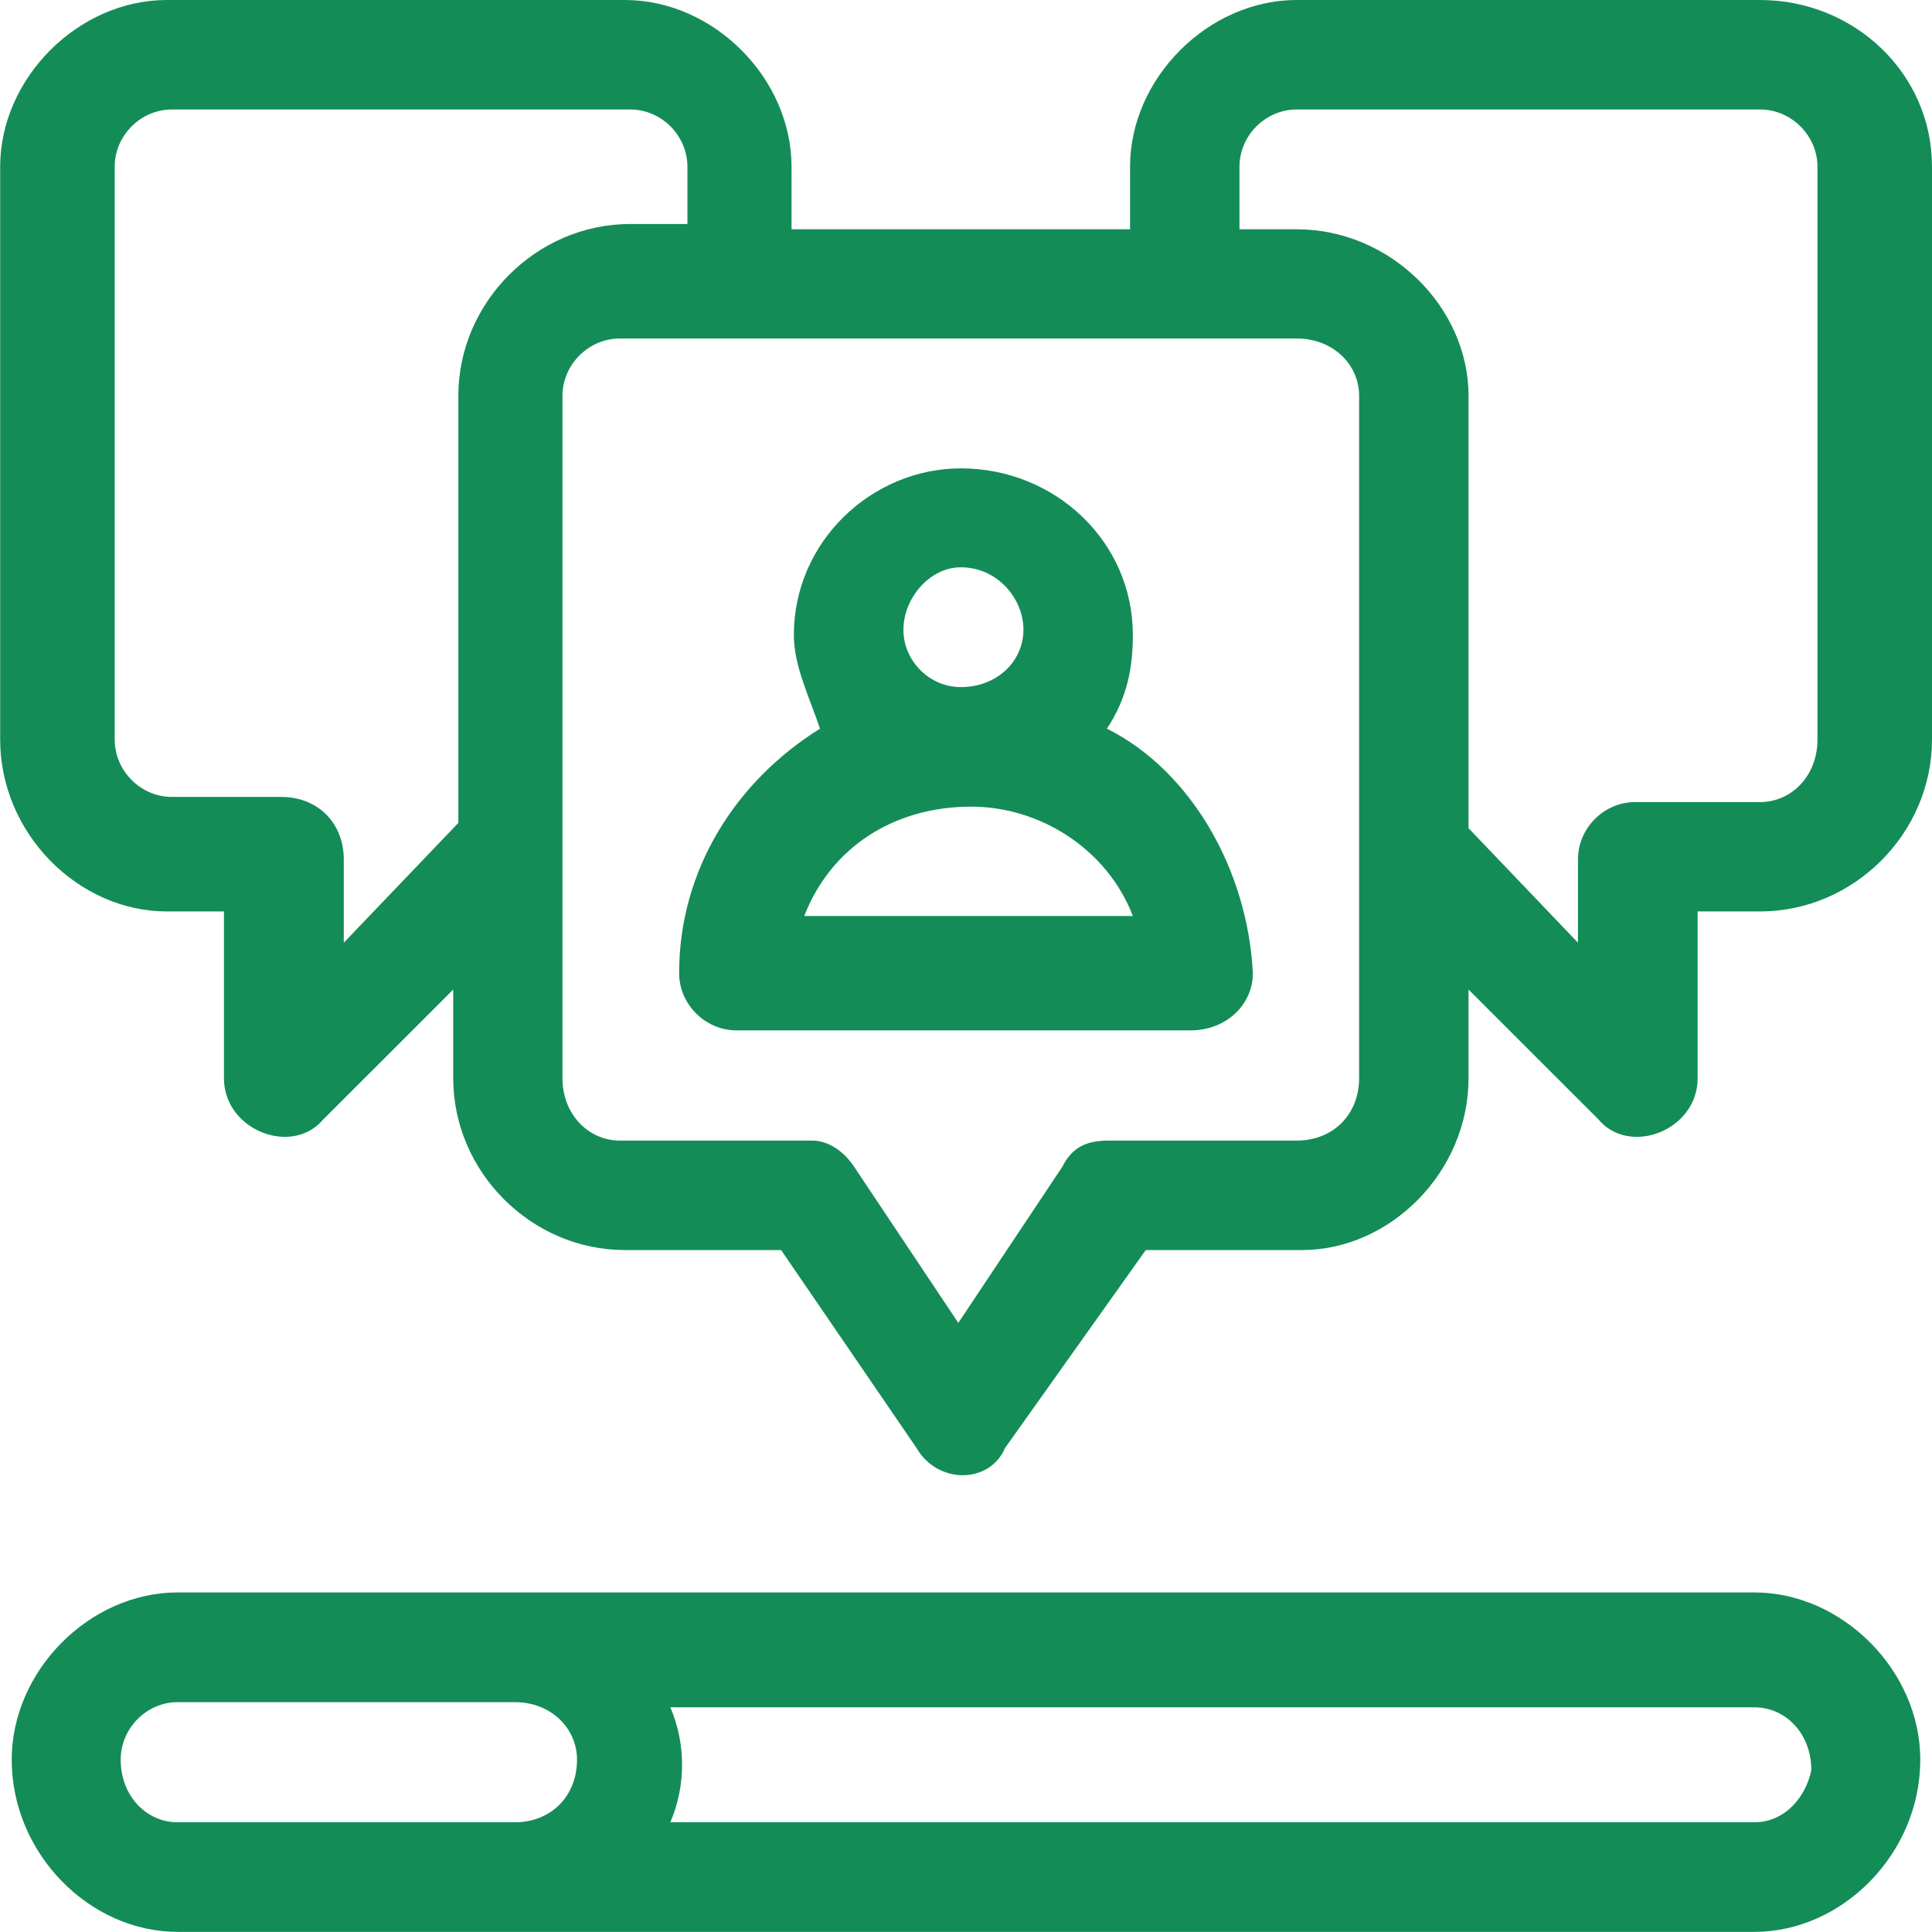
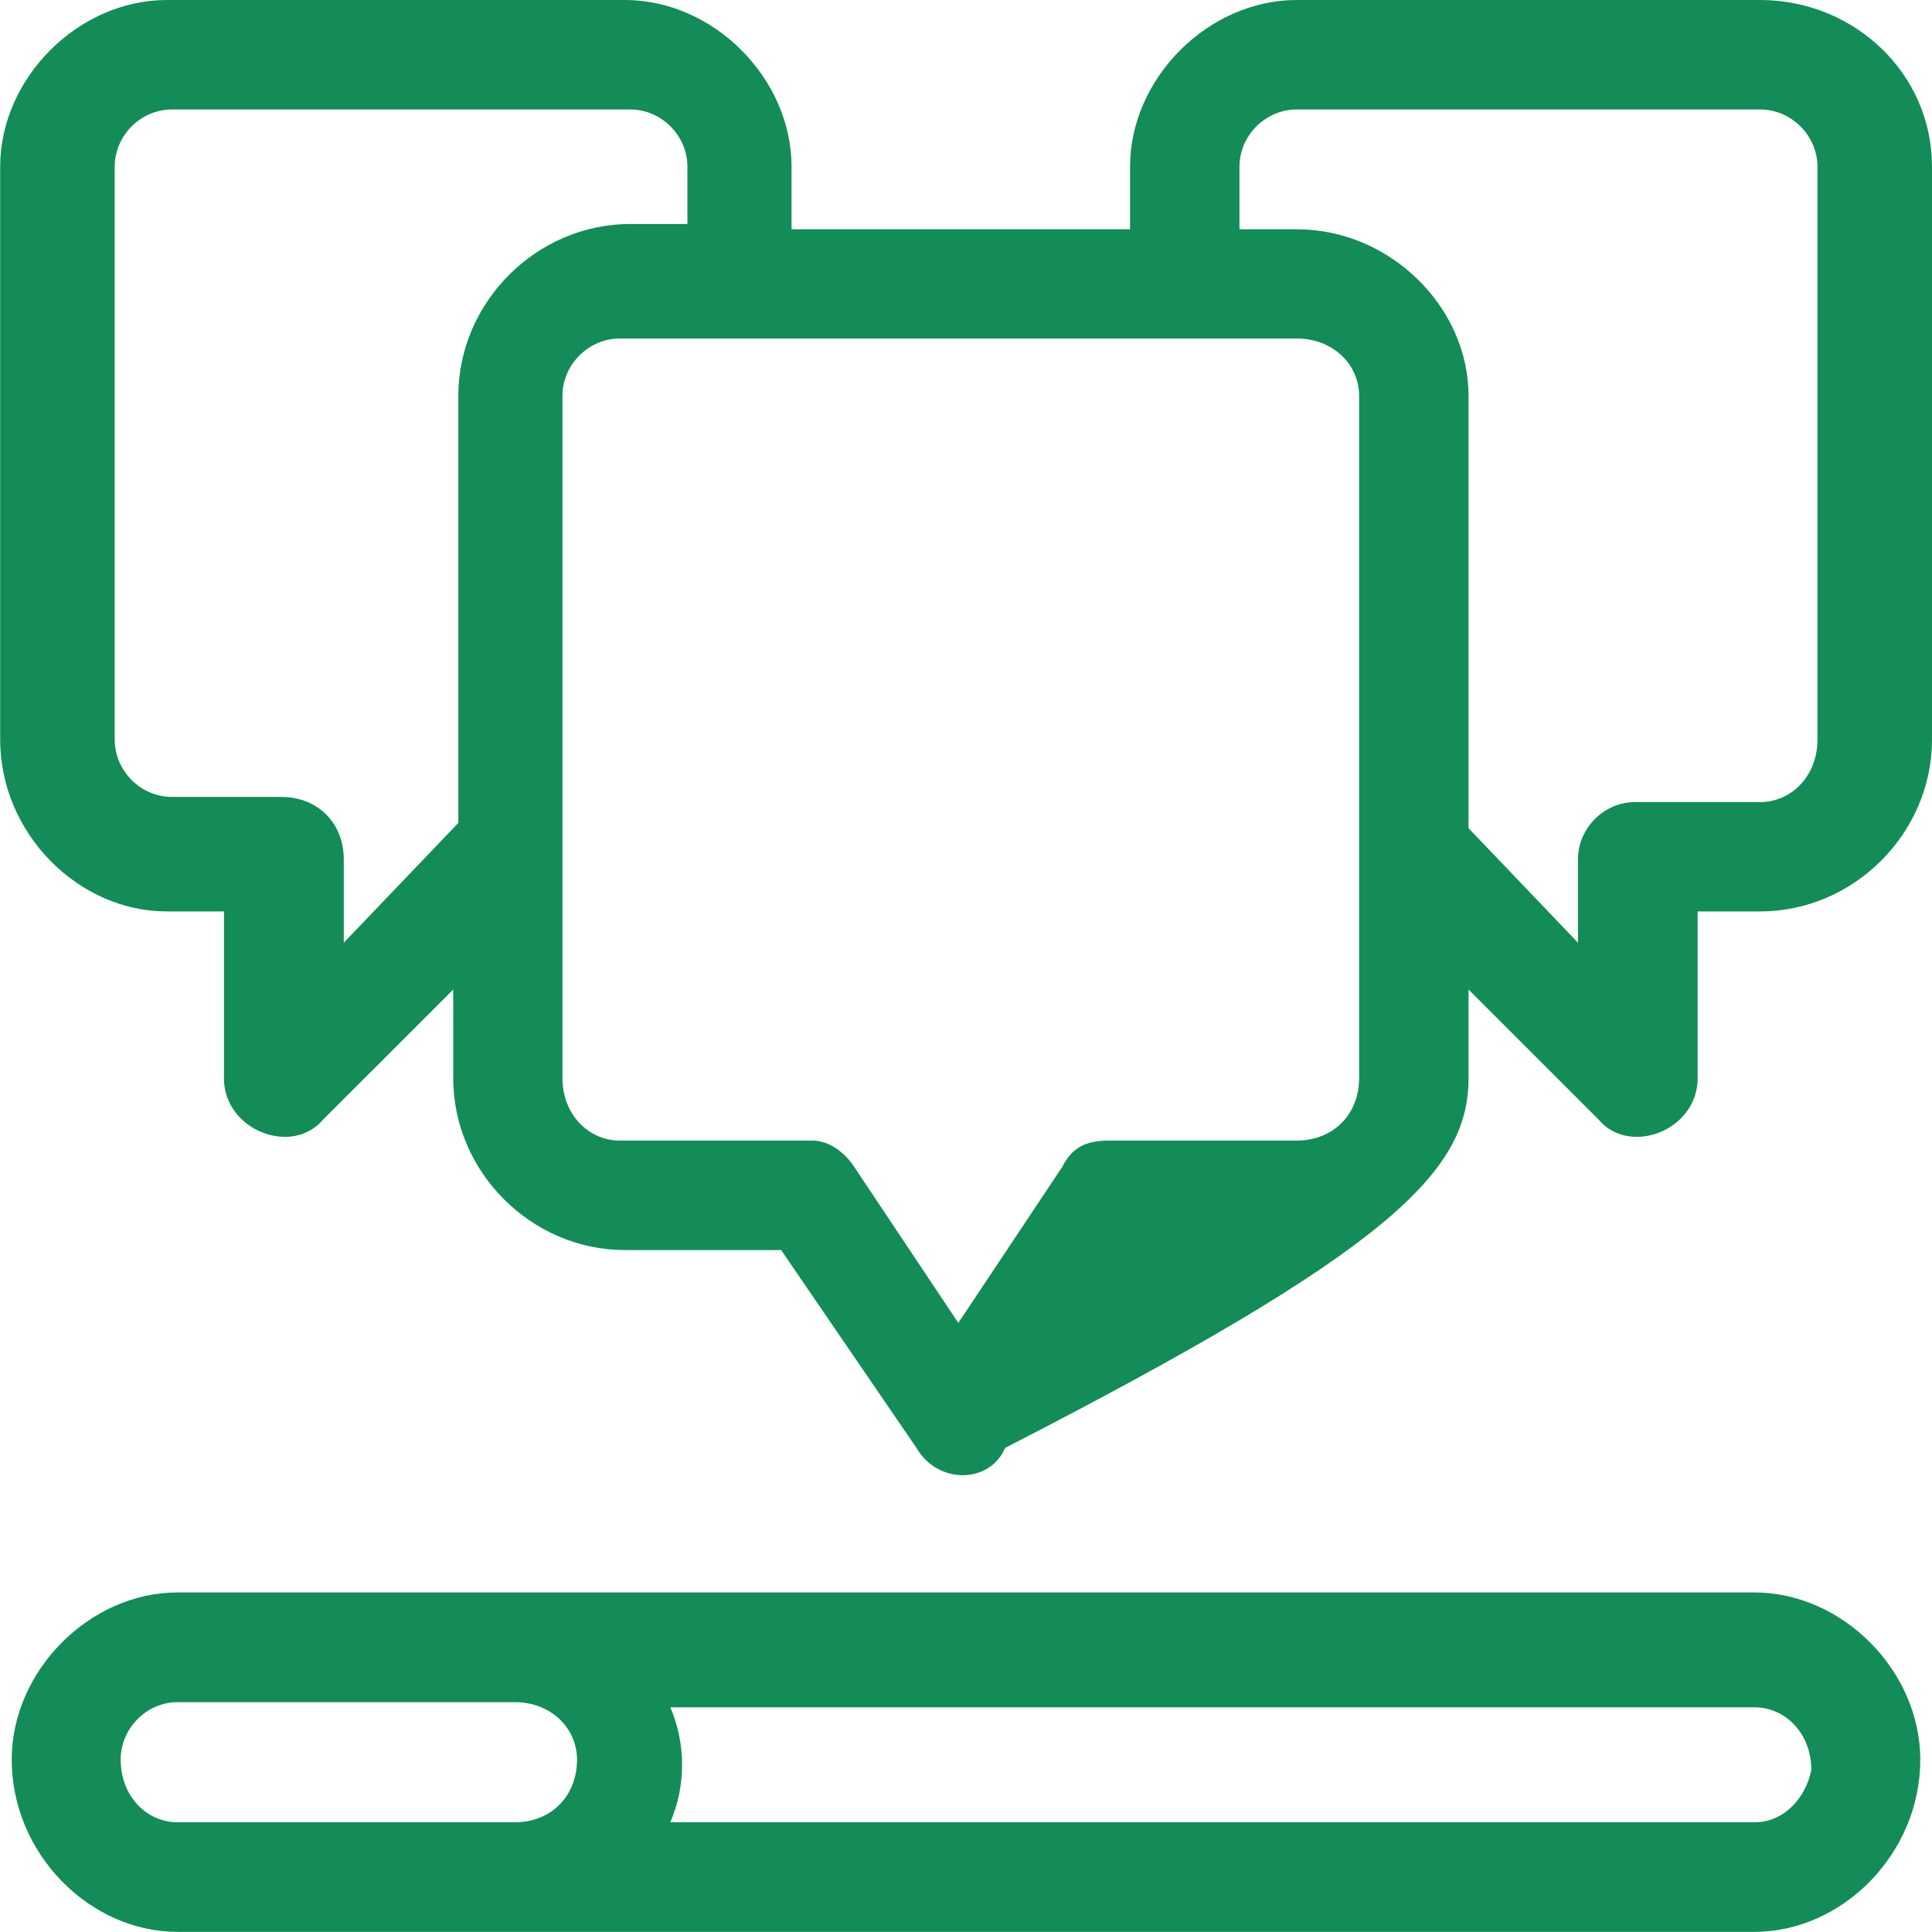
<svg xmlns="http://www.w3.org/2000/svg" width="165" height="165" xml:space="preserve" overflow="hidden">
  <g transform="translate(-691 -1166)">
-     <path d="M773.062 1214.45C776.172 1214.45 778.406 1217.11 778.406 1219.78 778.406 1222.45 776.172 1224.68 773.062 1224.68 770.376 1224.68 768.156 1222.45 768.156 1219.78 768.156 1217.11 770.376 1214.45 773.062 1214.45ZM773.952 1234.89C779.734 1234.89 785.531 1238.44 787.75 1244.23L759.688 1244.23C761.922 1238.44 767.265 1234.89 773.952 1234.89ZM773.062 1206C765.484 1206 758.797 1212.22 758.797 1220.23 758.797 1222.9 760.14 1225.56 761.031 1228.23 753.906 1232.67 749 1240.22 749 1249.11 749 1251.77 751.234 1254 753.906 1254L792.656 1254C795.766 1254 798 1251.77 798 1249.11 797.547 1240.22 792.656 1231.78 785.531 1228.23 787.312 1225.56 787.75 1222.9 787.75 1220.23 787.75 1212.22 781.078 1206 773.062 1206Z" fill="#148C58" fill-rule="evenodd" />
    <path d="M734.964 1311.37C738.071 1311.37 740.279 1313.61 740.279 1316.28 740.279 1319.39 738.071 1321.63 734.964 1321.63L706.171 1321.63C703.514 1321.63 701.307 1319.39 701.307 1316.28 701.307 1313.61 703.514 1311.37 706.171 1311.37ZM840.828 1311.81C843.486 1311.81 845.693 1314.04 845.693 1317.17 845.257 1319.39 843.486 1321.63 840.828 1321.63L748.25 1321.63C749.586 1318.5 749.586 1314.94 748.25 1311.81ZM706.171 1302C698.65 1302 692 1308.69 692 1316.28 692 1324.31 698.65 1330.99 706.171 1330.99L840.828 1330.99C848.35 1330.99 855 1324.31 855 1316.28 855 1308.69 848.35 1302 840.828 1302Z" fill="#148C58" fill-rule="evenodd" />
-     <path d="M744.824 1175.35C747.492 1175.35 749.708 1177.58 749.708 1180.24L749.708 1185.13 744.824 1185.13C736.82 1185.13 730.143 1191.81 730.143 1199.81L730.143 1236.28 720.361 1246.51 720.361 1239.4C720.361 1236.28 718.131 1234.06 715.025 1234.06L705.68 1234.06C703.013 1234.06 700.796 1231.83 700.796 1229.16L700.796 1180.24C700.796 1177.58 703.013 1175.35 705.68 1175.35ZM841.319 1175.35C843.987 1175.35 846.218 1177.58 846.218 1180.24L846.218 1229.16C846.218 1232.28 843.987 1234.5 841.319 1234.5L830.648 1234.5C827.98 1234.5 825.764 1236.73 825.764 1239.4L825.764 1246.51 816.419 1236.73 816.419 1199.81C816.419 1192.24 809.742 1185.58 801.739 1185.58L796.855 1185.58 796.855 1180.24C796.855 1177.58 799.071 1175.35 801.739 1175.35ZM801.739 1194.91C804.858 1194.91 807.074 1197.14 807.074 1199.81L807.074 1258.08C807.074 1261.18 804.858 1263.41 801.739 1263.41L785.731 1263.41C783.953 1263.41 782.626 1263.85 781.737 1265.63L772.844 1278.98 763.936 1265.63C763.047 1264.3 761.72 1263.41 760.379 1263.41L743.934 1263.41C741.266 1263.41 739.036 1261.18 739.036 1258.08L739.036 1199.81C739.036 1197.14 741.266 1194.91 743.934 1194.91ZM705.243 1166C697.677 1166 691.014 1172.68 691.014 1180.24L691.014 1229.16C691.014 1237.17 697.677 1243.84 705.243 1243.84L710.127 1243.84 710.127 1258.08C710.127 1261.1 712.795 1263.09 715.336 1263.09 716.535 1263.09 717.721 1262.64 718.582 1261.63L729.706 1250.51 729.706 1258.08C729.706 1266.08 736.368 1272.76 744.372 1272.76L757.711 1272.76 769.272 1289.66C770.162 1291.21 771.728 1291.99 773.225 1291.99 774.721 1291.99 776.175 1291.21 776.838 1289.66L788.851 1272.76 802.19 1272.76C809.742 1272.76 816.419 1266.08 816.419 1258.08L816.419 1250.51 827.542 1261.63C828.389 1262.64 829.575 1263.09 830.789 1263.09 833.33 1263.09 835.984 1261.1 835.984 1258.08L835.984 1243.84 841.319 1243.84C849.323 1243.84 856 1237.17 856 1229.16L856 1180.24C856 1172.23 849.323 1166 841.319 1166L801.739 1166C794.187 1166 787.51 1172.68 787.51 1180.24L787.51 1185.58 758.601 1185.58 758.601 1180.24C758.601 1172.68 751.938 1166 744.372 1166Z" fill="#148C58" fill-rule="evenodd" />
+     <path d="M744.824 1175.35C747.492 1175.35 749.708 1177.58 749.708 1180.24L749.708 1185.13 744.824 1185.13C736.82 1185.13 730.143 1191.81 730.143 1199.81L730.143 1236.28 720.361 1246.51 720.361 1239.4C720.361 1236.28 718.131 1234.06 715.025 1234.06L705.68 1234.06C703.013 1234.06 700.796 1231.83 700.796 1229.16L700.796 1180.24C700.796 1177.58 703.013 1175.35 705.68 1175.35ZM841.319 1175.35C843.987 1175.35 846.218 1177.58 846.218 1180.24L846.218 1229.16C846.218 1232.28 843.987 1234.5 841.319 1234.5L830.648 1234.5C827.98 1234.5 825.764 1236.73 825.764 1239.4L825.764 1246.51 816.419 1236.73 816.419 1199.81C816.419 1192.24 809.742 1185.58 801.739 1185.58L796.855 1185.58 796.855 1180.24C796.855 1177.58 799.071 1175.35 801.739 1175.35ZM801.739 1194.91C804.858 1194.91 807.074 1197.14 807.074 1199.81L807.074 1258.08C807.074 1261.18 804.858 1263.41 801.739 1263.41L785.731 1263.41C783.953 1263.41 782.626 1263.85 781.737 1265.63L772.844 1278.98 763.936 1265.63C763.047 1264.3 761.72 1263.41 760.379 1263.41L743.934 1263.41C741.266 1263.41 739.036 1261.18 739.036 1258.08L739.036 1199.81C739.036 1197.14 741.266 1194.91 743.934 1194.91ZM705.243 1166C697.677 1166 691.014 1172.68 691.014 1180.24L691.014 1229.16C691.014 1237.17 697.677 1243.84 705.243 1243.84L710.127 1243.84 710.127 1258.08C710.127 1261.1 712.795 1263.09 715.336 1263.09 716.535 1263.09 717.721 1262.64 718.582 1261.63L729.706 1250.51 729.706 1258.08C729.706 1266.08 736.368 1272.76 744.372 1272.76L757.711 1272.76 769.272 1289.66C770.162 1291.21 771.728 1291.99 773.225 1291.99 774.721 1291.99 776.175 1291.21 776.838 1289.66C809.742 1272.76 816.419 1266.08 816.419 1258.08L816.419 1250.51 827.542 1261.63C828.389 1262.64 829.575 1263.09 830.789 1263.09 833.33 1263.09 835.984 1261.1 835.984 1258.08L835.984 1243.84 841.319 1243.84C849.323 1243.84 856 1237.17 856 1229.16L856 1180.24C856 1172.23 849.323 1166 841.319 1166L801.739 1166C794.187 1166 787.51 1172.68 787.51 1180.24L787.51 1185.58 758.601 1185.58 758.601 1180.24C758.601 1172.68 751.938 1166 744.372 1166Z" fill="#148C58" fill-rule="evenodd" />
  </g>
</svg>